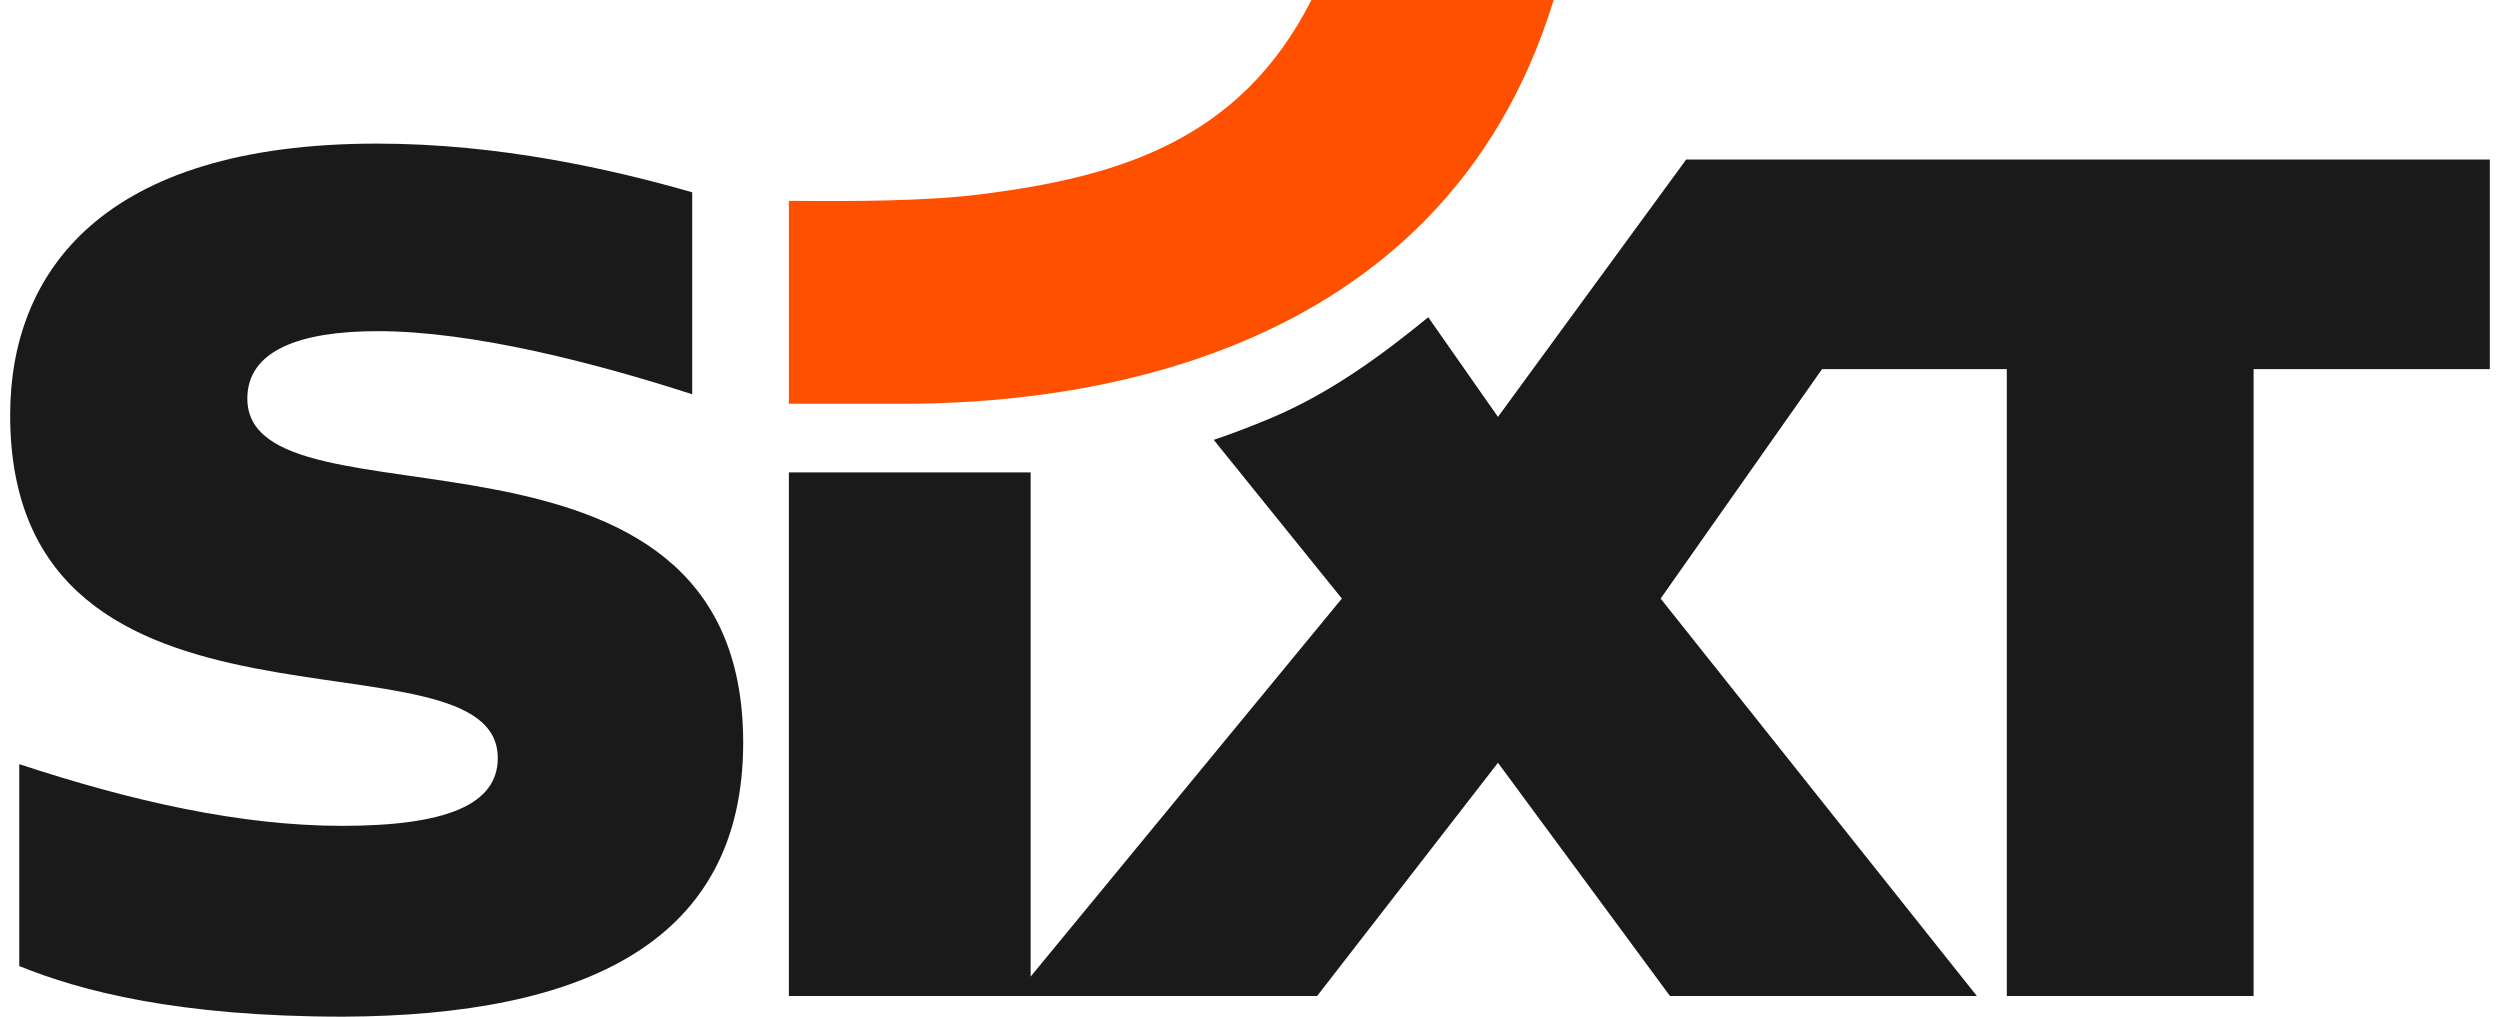
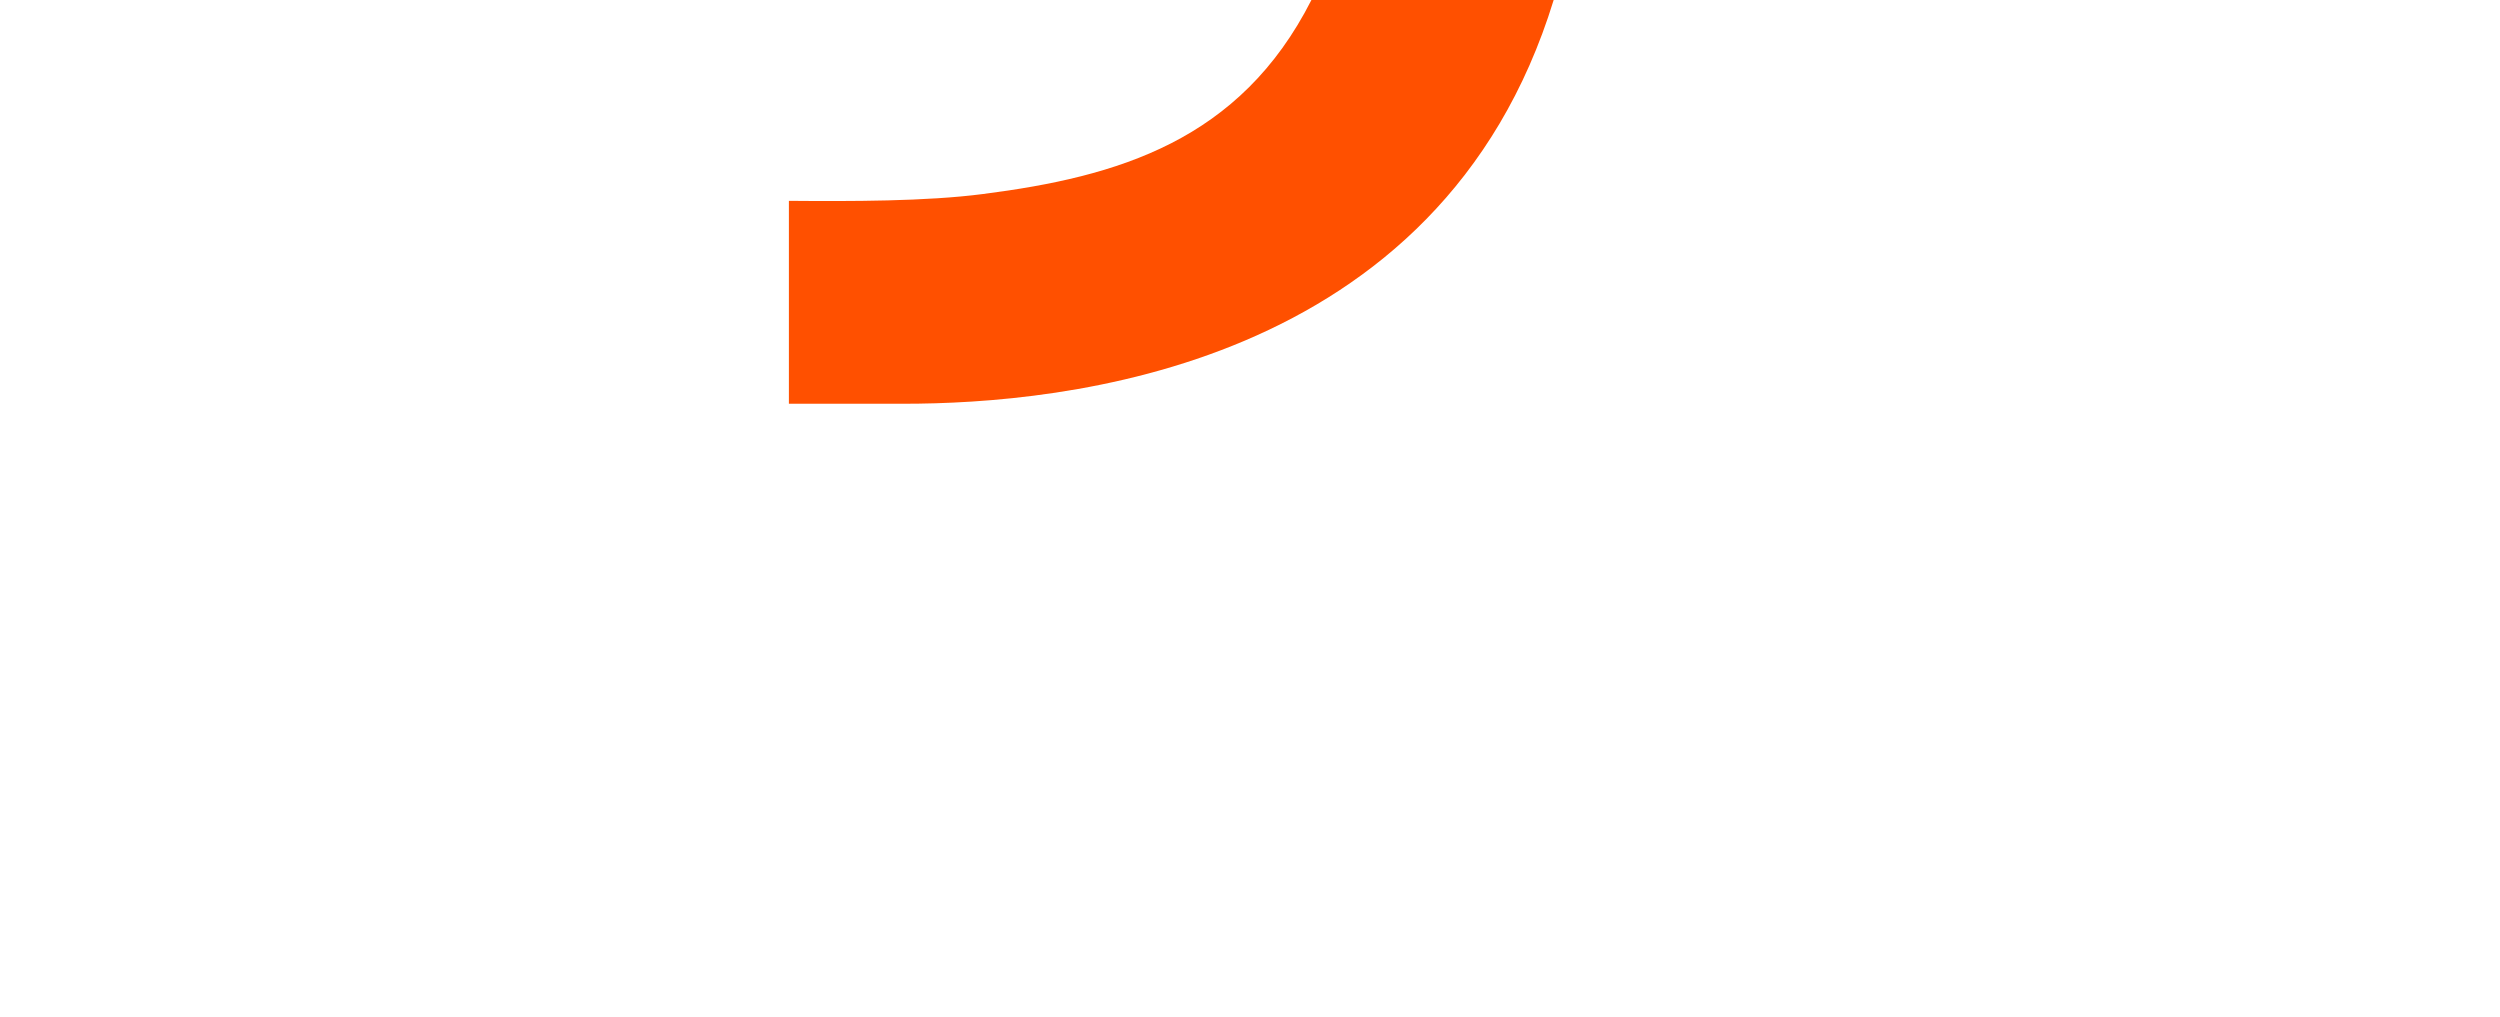
<svg xmlns="http://www.w3.org/2000/svg" version="1.1" id="Ebene_1" x="0px" y="0px" viewBox="0 0 1000 410" style="enable-background:new 0 0 1000 410;" xml:space="preserve" width="150" height="61">
  <style type="text/css">
	.st0{fill:#FF5000;}
	.st1{fill:#1A1A1A;}
</style>
  <path id="Swoosh" class="st0" d="M392.209,78.257c-22.765,2.963-53.386,2.949-78.165,2.738  v81.83h46.27c63.235,0,216.362-13.621,262.149-162.824h-97.691  C495.968,56.787,446.787,71.275,392.209,78.257" />
-   <path id="Sixt" class="st1" d="M1000,64.349v84.522h-95.271v252.786h-99.526V148.871h-74.517  l-65.091,92.516l127.522,160.267H669.363l-69.363-94.047l-72.919,94.047l-213.042,0.004  V190.505h97.501v203.327l125.5-152.446l-51.668-63.997  c7.624-2.544,16.062-5.824,23.283-8.872  c23.731-10.019,44.57-25.294,63.221-40.584l28.123,40.181l75.893-103.766H1000z   M134.366,410c97.603-0.441,161.247-30.265,161.247-110.508  c0-143.559-199.965-82.338-199.965-138.758c0-19.382,21.11-27.185,52.578-27.185  c38.548,0,88.272,12.965,126.83,25.453v-81.449  C243.036,68.363,197.411,57.911,147.937,57.911c-111.432,0-147.81,52.419-147.937,109.16  c-0.321,144.028,196.641,82.695,196.641,138.645c0,18.838-20.884,27.301-62.678,27.333  c-41.137,0-85.115-9.984-130.295-24.888v81.432C28.452,399.657,67.614,410,134.366,410" />
</svg>